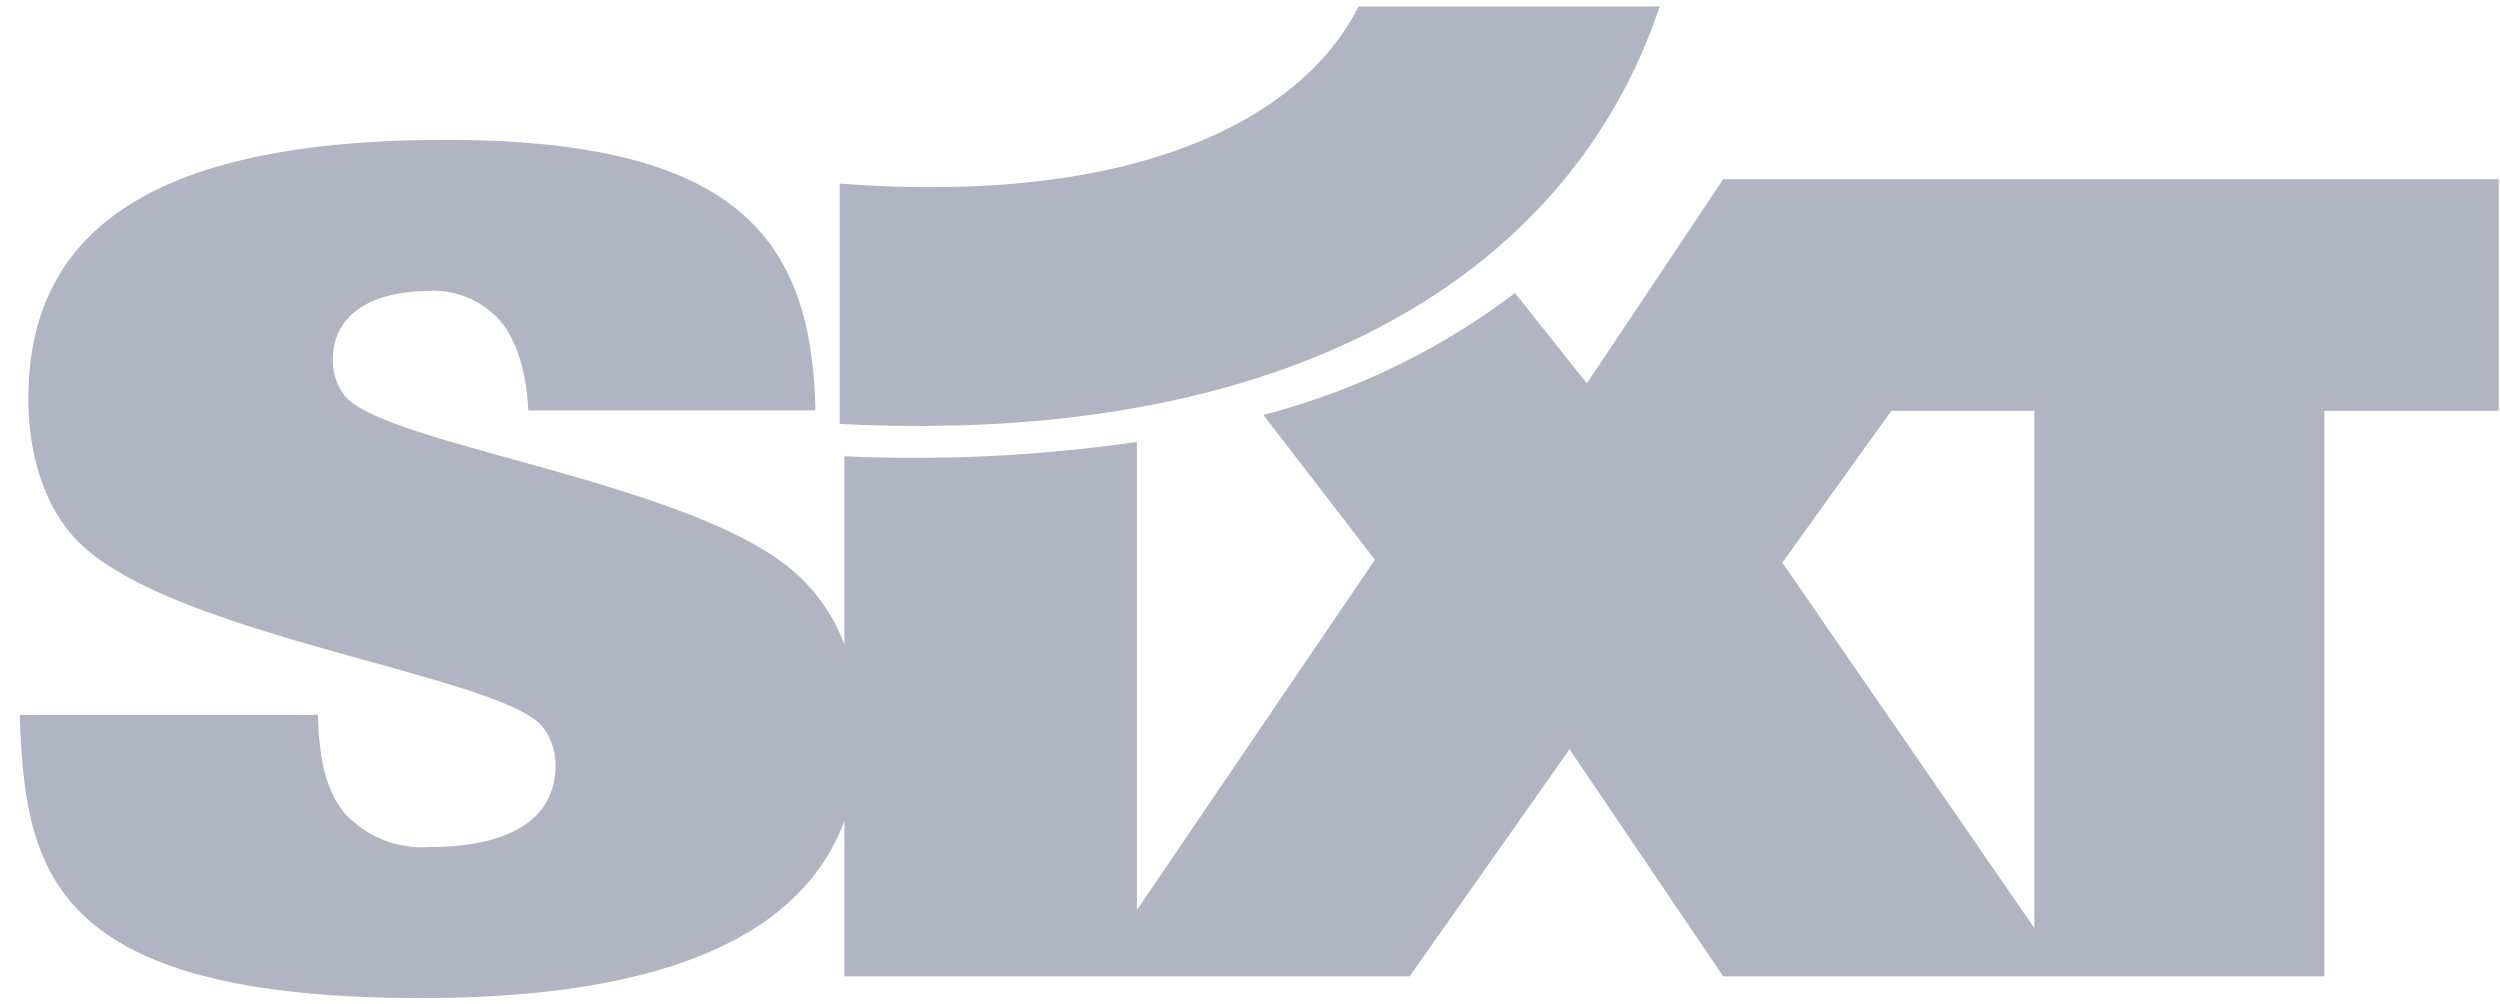
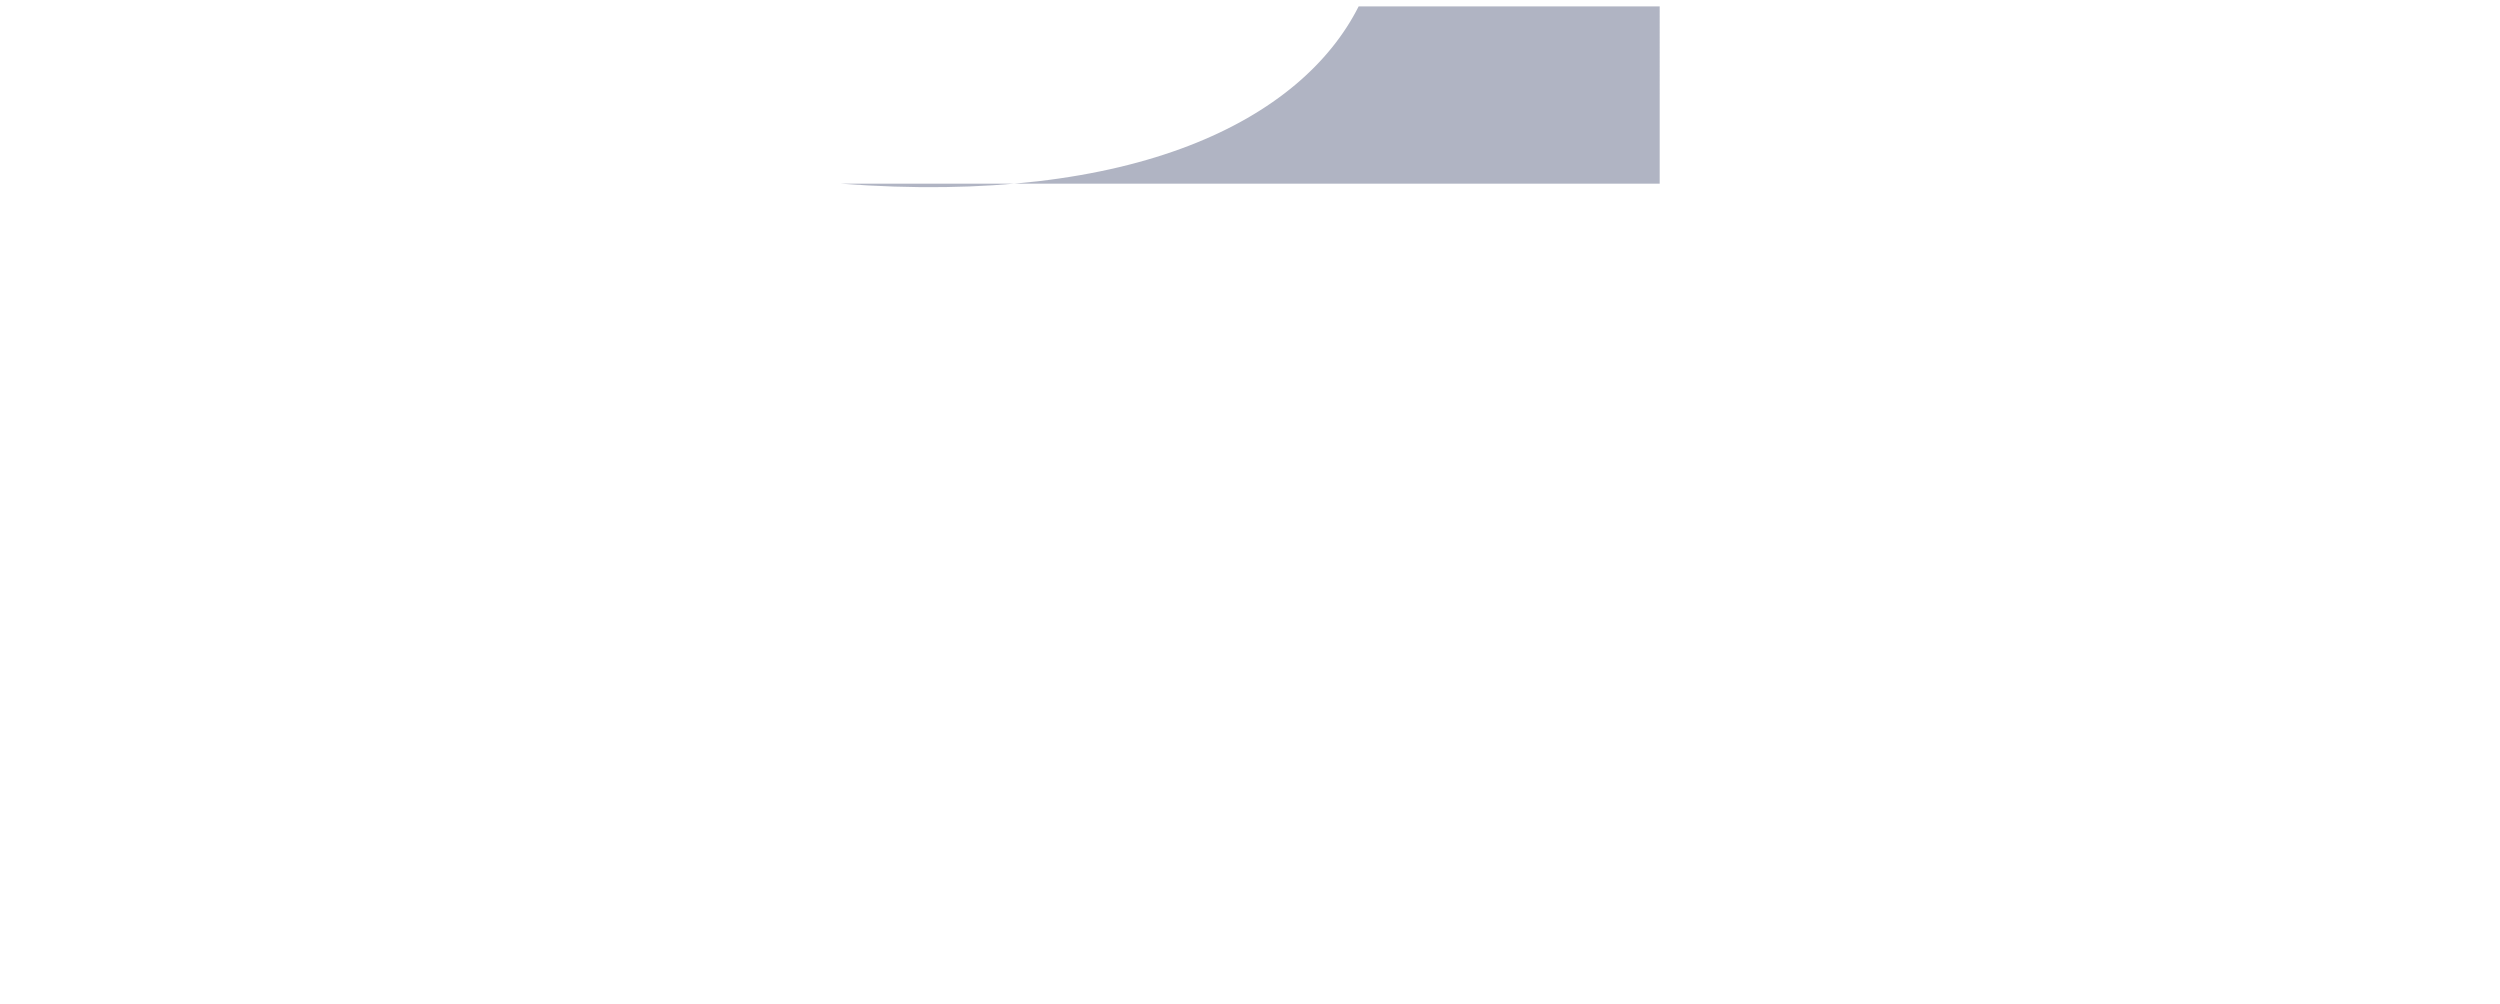
<svg xmlns="http://www.w3.org/2000/svg" width="112" height="45" viewBox="0 0 112 45" fill="none">
-   <path fill-rule="evenodd" clip-rule="evenodd" d="M50.934 40.771V19.798a69.57 69.57 0 0 1-13.105.642v8.433a8.002 8.002 0 0 0-1.796-2.823c-2.39-2.517-8.191-4.124-13.061-5.474-3.576-.99-6.65-1.843-7.504-2.813a2.594 2.594 0 0 1-.555-1.668c0-1.834 1.462-3.007 4.22-3.062a4.017 4.017 0 0 1 2.944 1.008c.888.734 1.499 2.329 1.591 4.345h12.865c-.166-7.535-3.313-12.118-16.548-12.118-12.458 0-18.714 3.63-18.714 11.587 0 2.09.518 4.656 2.203 6.38 2.365 2.425 8.151 4.03 13.058 5.392 3.77 1.046 7.023 1.948 7.803 2.968.352.476.555 1.063.555 1.668 0 2.933-2.924 3.685-5.645 3.685a4.71 4.71 0 0 1-3.758-1.467c-.851-.971-1.203-2.438-1.24-4.455H.882c.26 6.765 1.092 12.687 17.992 12.687 11.384 0 17.141-3.044 18.955-7.938v6.966h25.322l7.164-10.175L77.2 43.741h26.932V18.405h7.812V8.028H77.201l-6.109 9.148-3.22-4.051a31.837 31.837 0 0 1-11.273 5.463l4.997 6.49L50.934 40.77zm28.914-15.565 4.886-6.802h6.405v23.174L79.848 25.206z" fill="#B0B4C3" />
-   <path d="M37.637 8.227c13.23 1.005 20.68-2.88 23.23-7.94h13.487C70.3 12.416 57.638 20.015 37.618 18.992V8.227h.019z" fill="#B0B4C3" />
+   <path d="M37.637 8.227c13.23 1.005 20.68-2.88 23.23-7.94h13.487V8.227h.019z" fill="#B0B4C3" />
</svg>